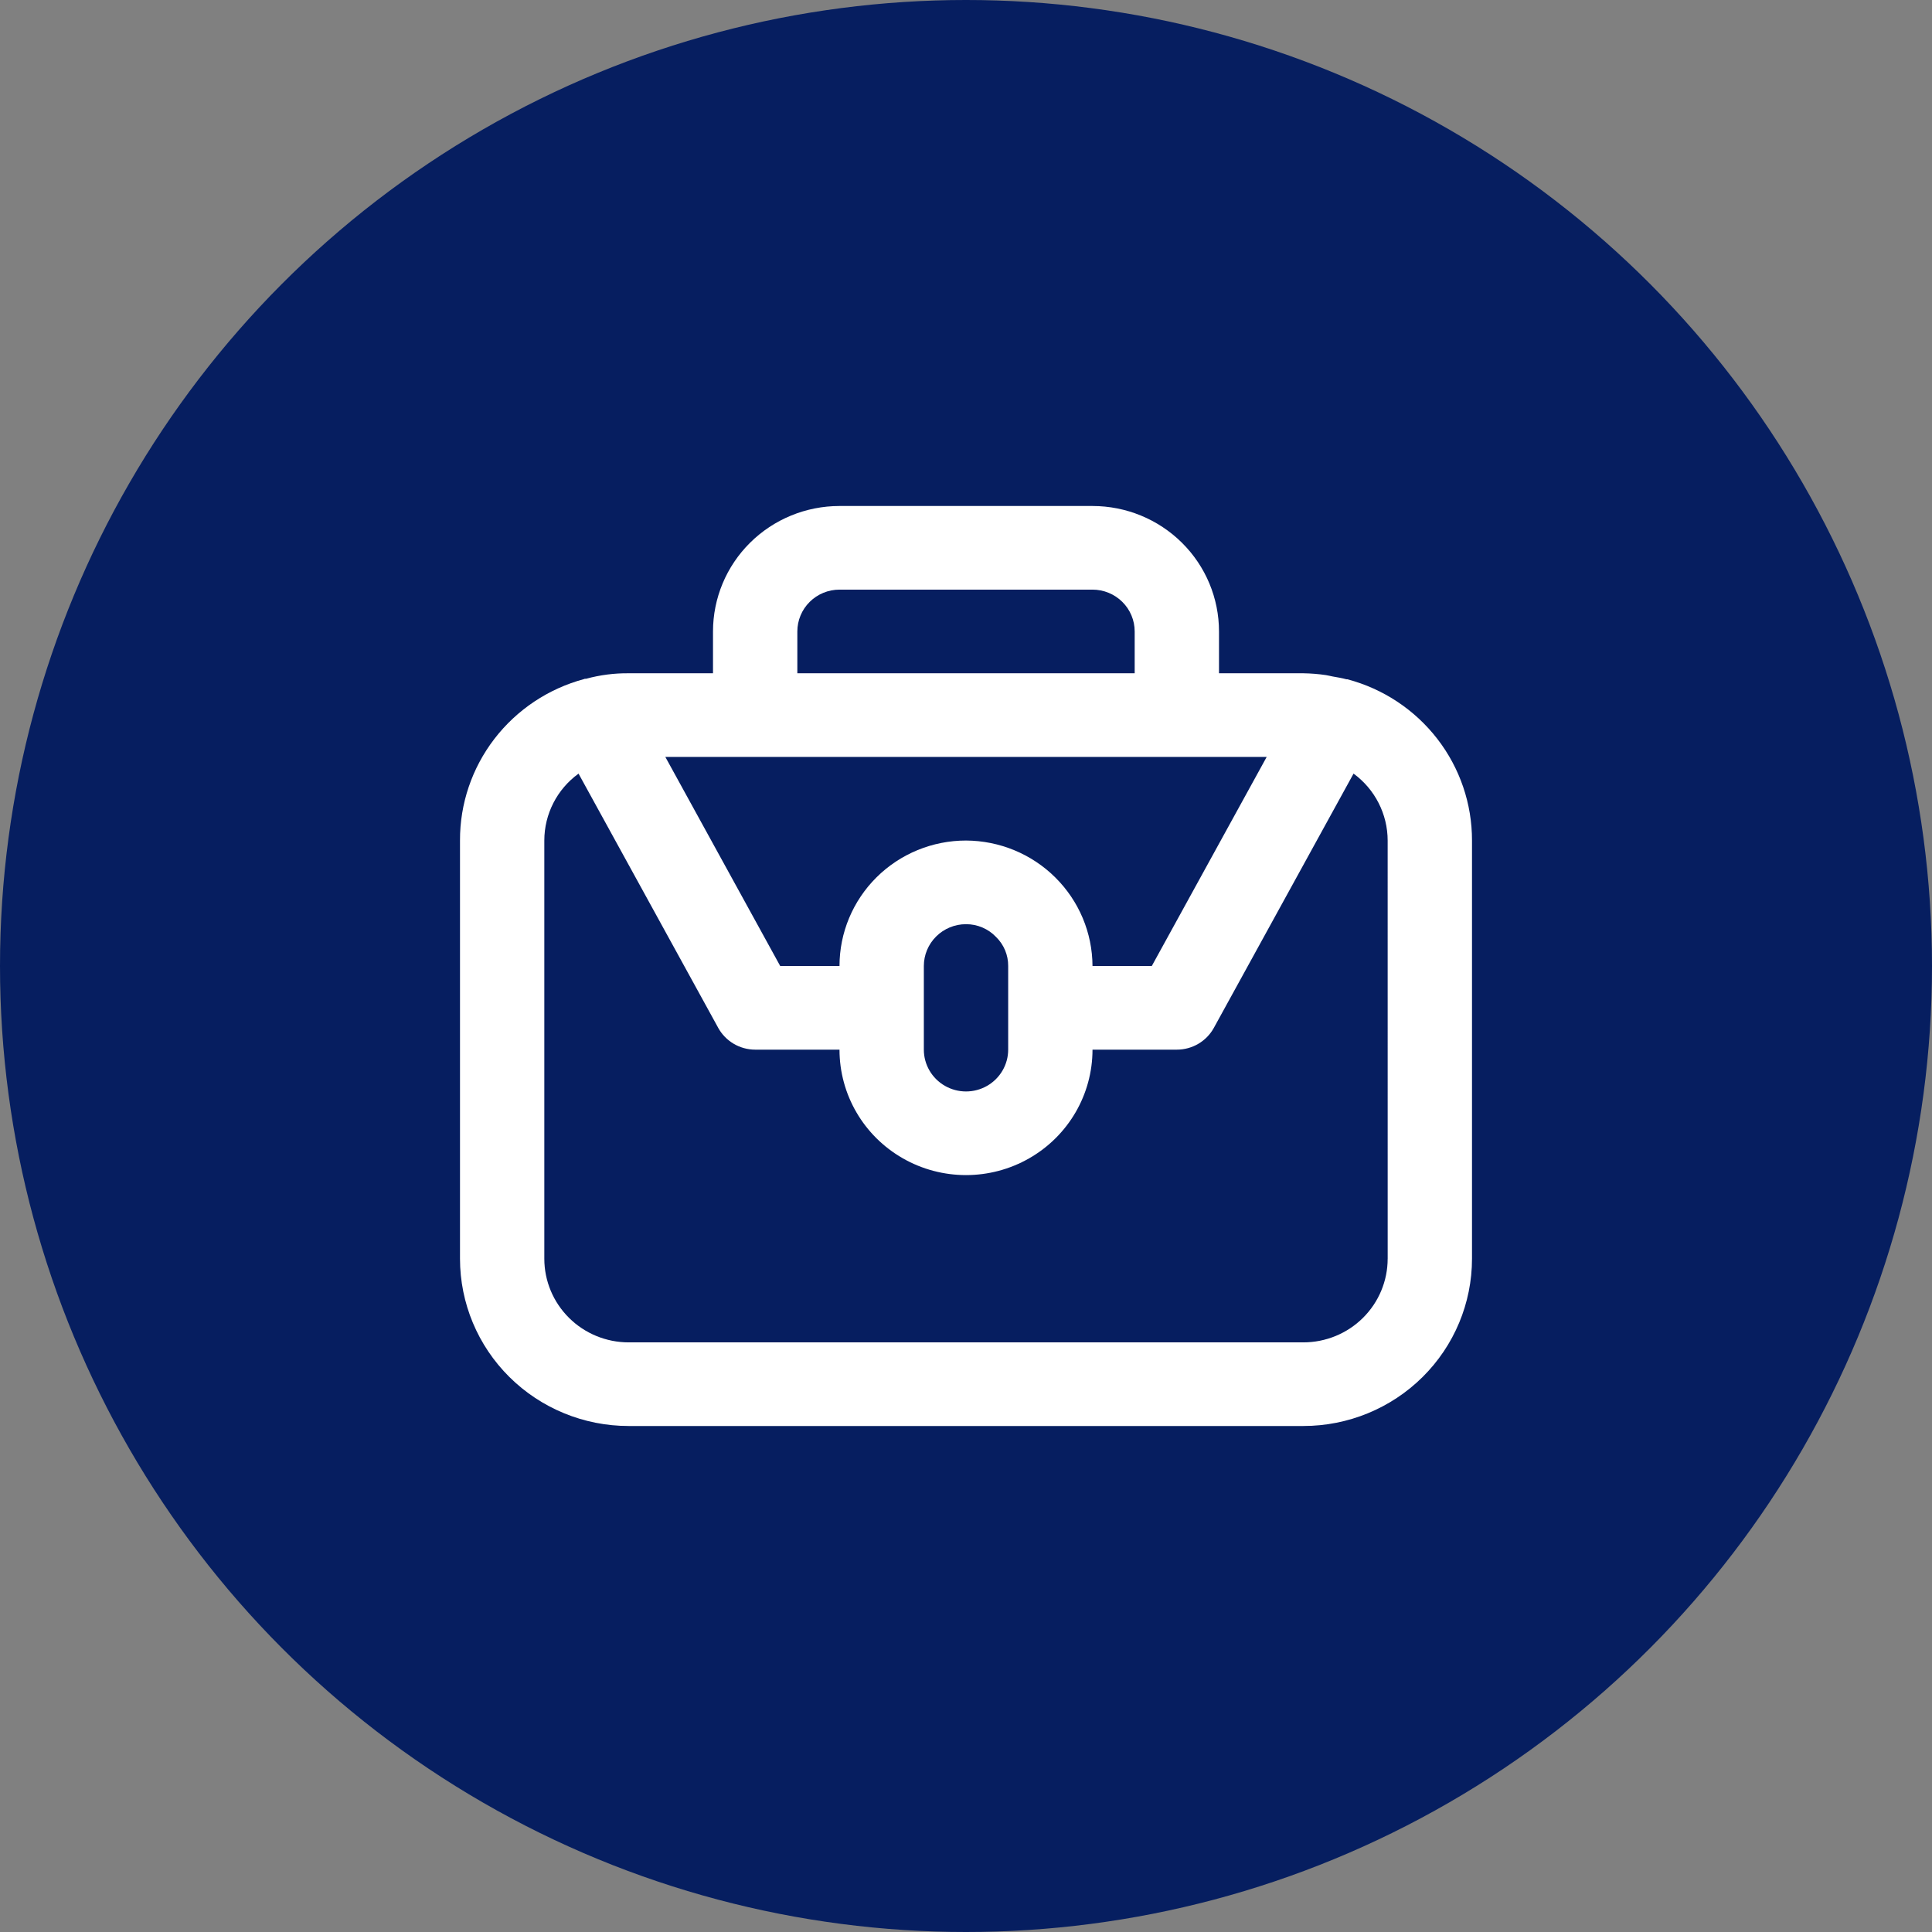
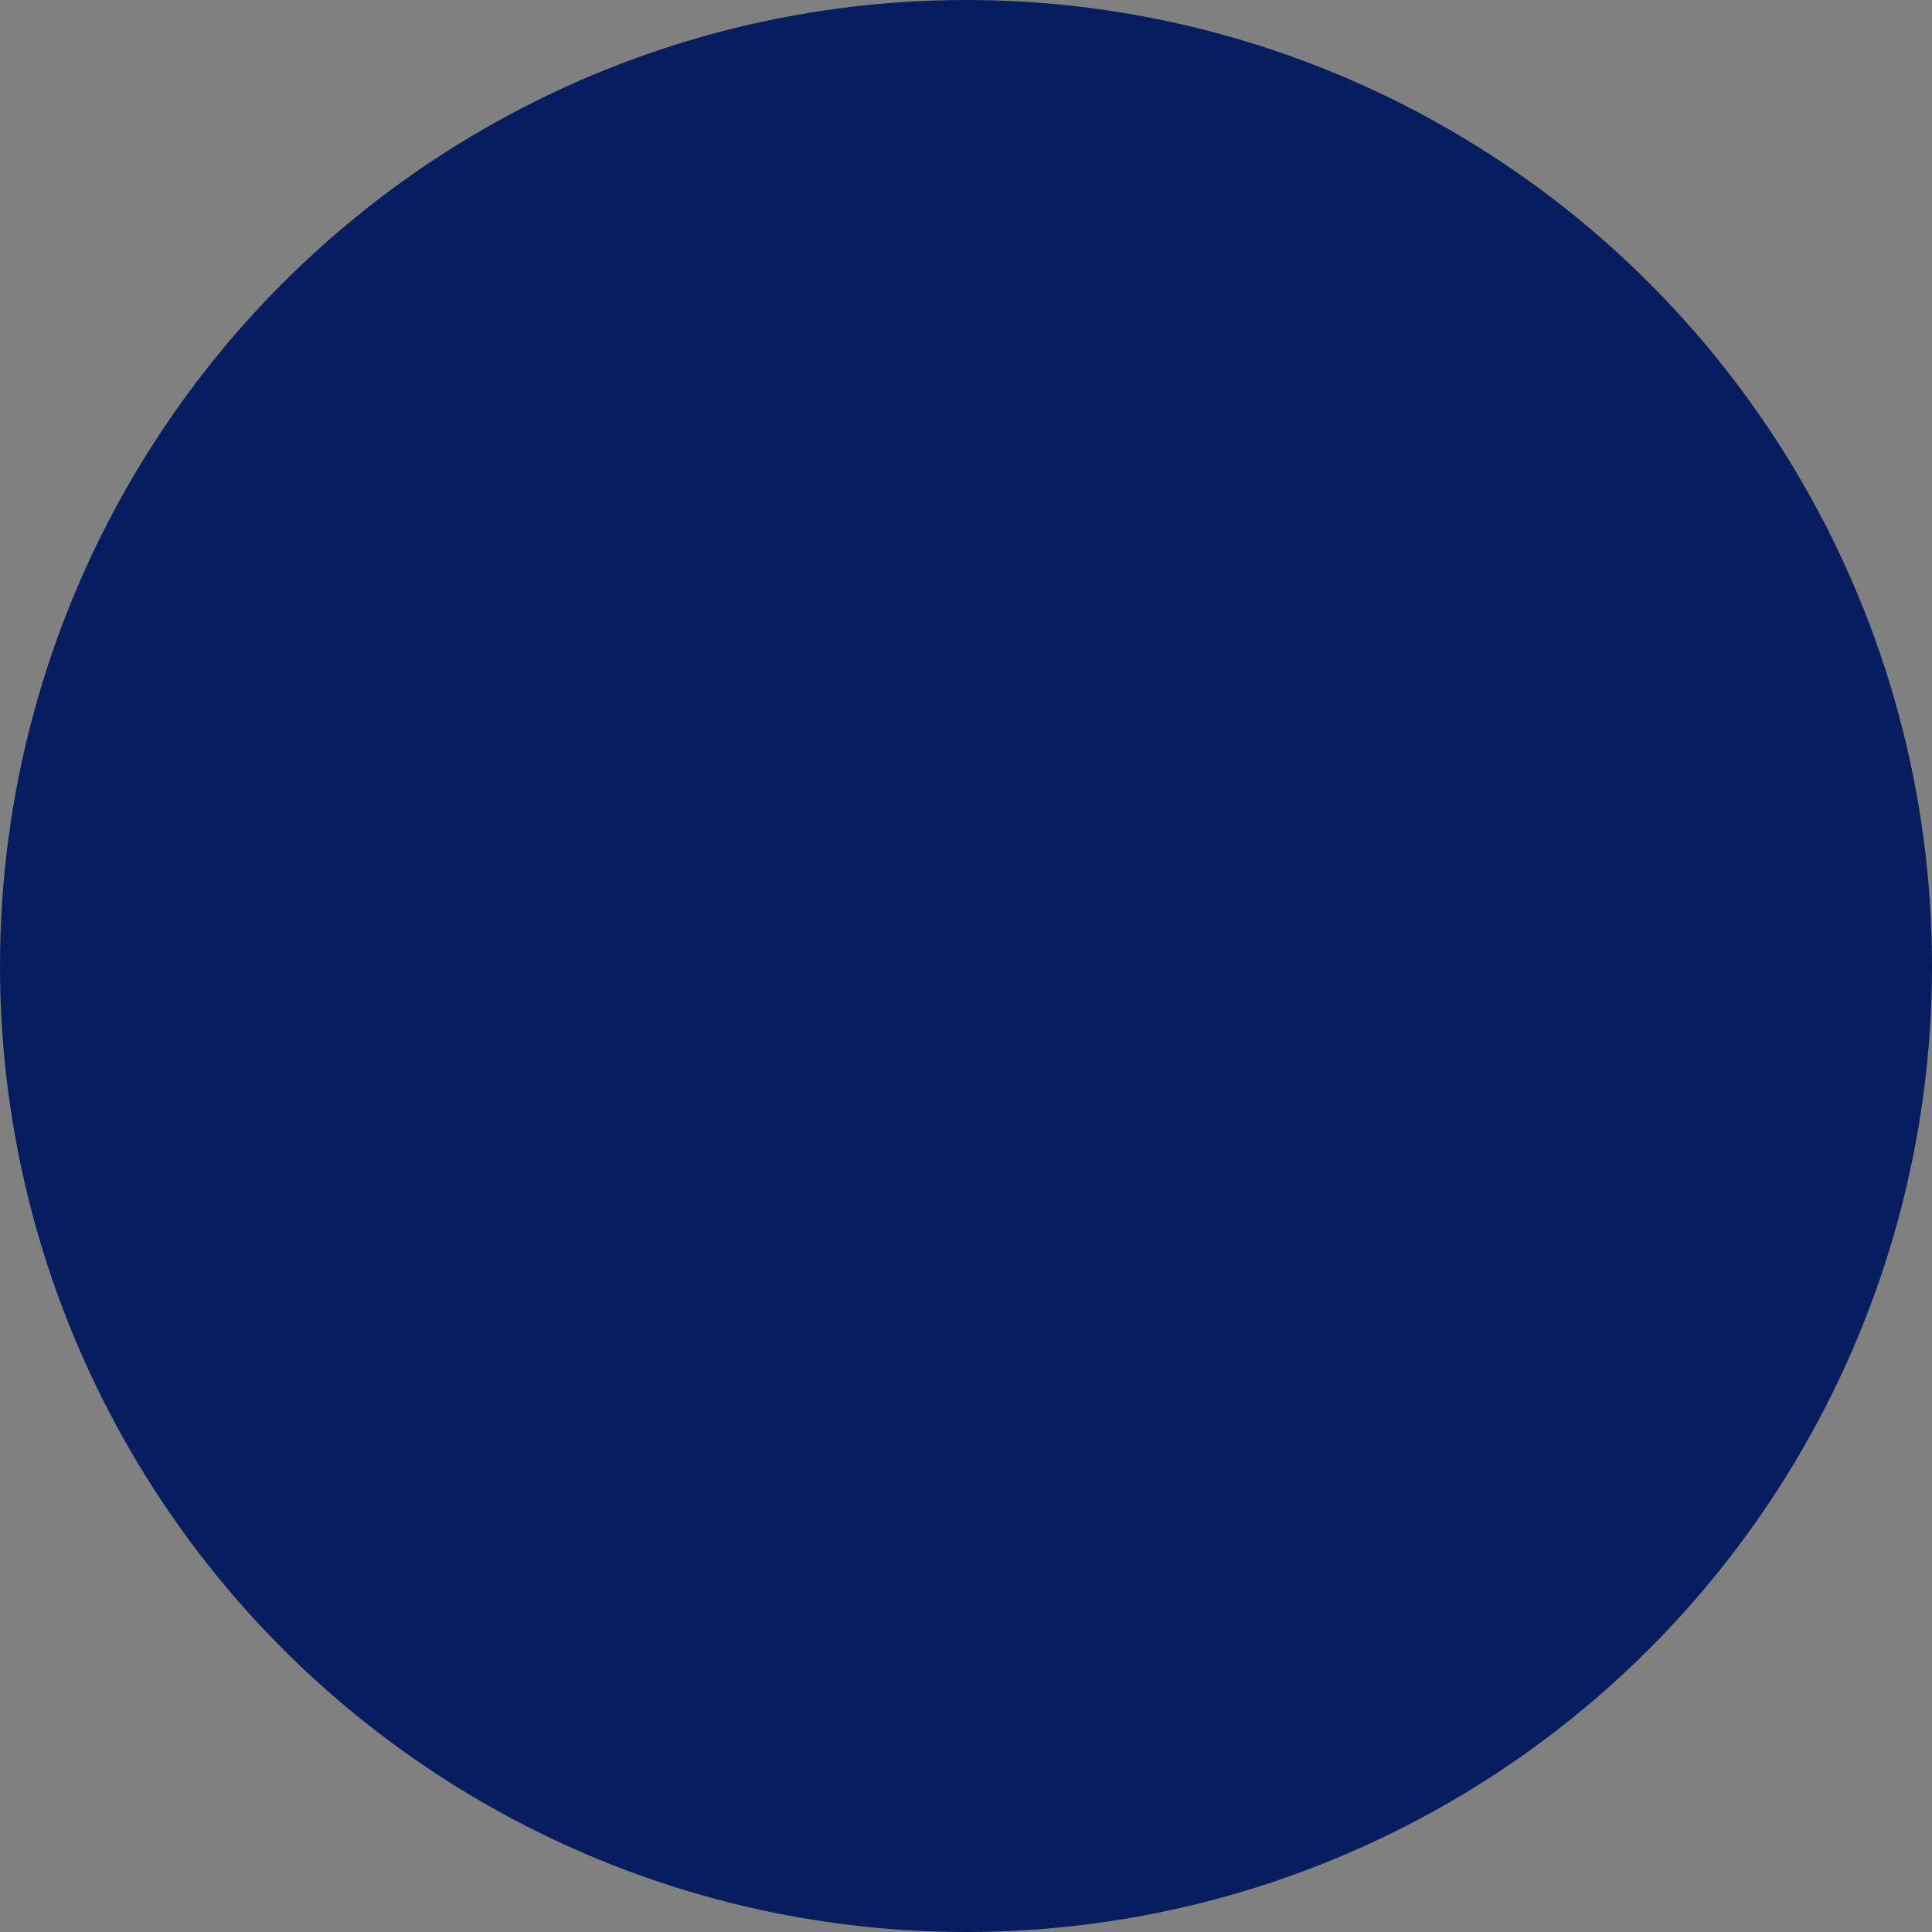
<svg xmlns="http://www.w3.org/2000/svg" width="84" height="84" viewBox="0 0 84 84" fill="none">
  <rect x="0" y="0" width="84" height="84" fill="#808080" stroke="none" />
  <circle cx="42" cy="42" r="42" fill="#061E60" />
-   <path d="M58.586 29.535H58.544C58.35 29.48 58.141 29.448 57.936 29.411C57.84 29.395 57.753 29.366 57.653 29.353C57.327 29.304 56.997 29.278 56.667 29.273H53V27.455C53 26.008 52.421 24.62 51.389 23.598C50.358 22.575 48.959 22 47.5 22H36.5C35.041 22 33.642 22.575 32.611 23.598C31.58 24.62 31 26.008 31 27.455V29.273H27.334C26.709 29.266 26.087 29.347 25.485 29.511H25.425L25.401 29.523C23.846 29.939 22.473 30.854 21.496 32.124C20.52 33.394 19.993 34.948 20 36.545V54.727C20 56.656 20.772 58.506 22.148 59.87C23.523 61.234 25.388 62 27.334 62H56.667C58.612 62 60.477 61.234 61.852 59.87C63.228 58.506 64 56.656 64 54.727V36.545C64.003 34.949 63.474 33.395 62.495 32.128C61.515 30.86 60.142 29.948 58.586 29.535L58.586 29.535ZM34.667 27.455C34.667 26.973 34.86 26.51 35.204 26.169C35.547 25.828 36.014 25.636 36.5 25.636H47.5C47.986 25.636 48.453 25.828 48.797 26.169C49.141 26.51 49.334 26.972 49.334 27.455V29.273H34.667L34.667 27.455ZM32.834 32.909H55.074L50.078 42L47.5 42C47.494 40.555 46.913 39.172 45.882 38.15C44.853 37.128 43.457 36.552 42.001 36.545C40.542 36.545 39.142 37.12 38.111 38.143C37.08 39.166 36.5 40.553 36.5 42H33.922L28.927 32.909L32.834 32.909ZM40.167 43.818L40.167 42C40.167 41.518 40.36 41.056 40.704 40.715C41.048 40.373 41.514 40.182 42 40.182C42.495 40.18 42.968 40.382 43.307 40.738C43.648 41.071 43.838 41.526 43.834 42V45.637C43.834 46.286 43.484 46.886 42.917 47.211C42.35 47.536 41.651 47.536 41.084 47.211C40.516 46.886 40.167 46.286 40.167 45.637L40.167 43.818ZM60.334 54.727H60.333C60.333 55.692 59.947 56.617 59.259 57.299C58.572 57.981 57.639 58.364 56.666 58.364H27.333C26.361 58.364 25.428 57.981 24.741 57.299C24.053 56.617 23.666 55.692 23.666 54.727V36.546C23.666 35.396 24.218 34.315 25.154 33.636L31.224 44.684L31.223 44.684C31.381 44.971 31.613 45.212 31.897 45.38C32.179 45.547 32.503 45.636 32.833 45.637H36.5C36.5 47.585 37.548 49.386 39.25 50.36C40.952 51.335 43.048 51.335 44.75 50.36C46.452 49.386 47.5 47.585 47.5 45.637H51.167C51.496 45.637 51.819 45.549 52.103 45.382C52.386 45.215 52.619 44.976 52.776 44.69L58.85 33.635V33.635C59.782 34.317 60.332 35.397 60.333 36.546L60.334 54.727Z" fill="white" />
</svg>